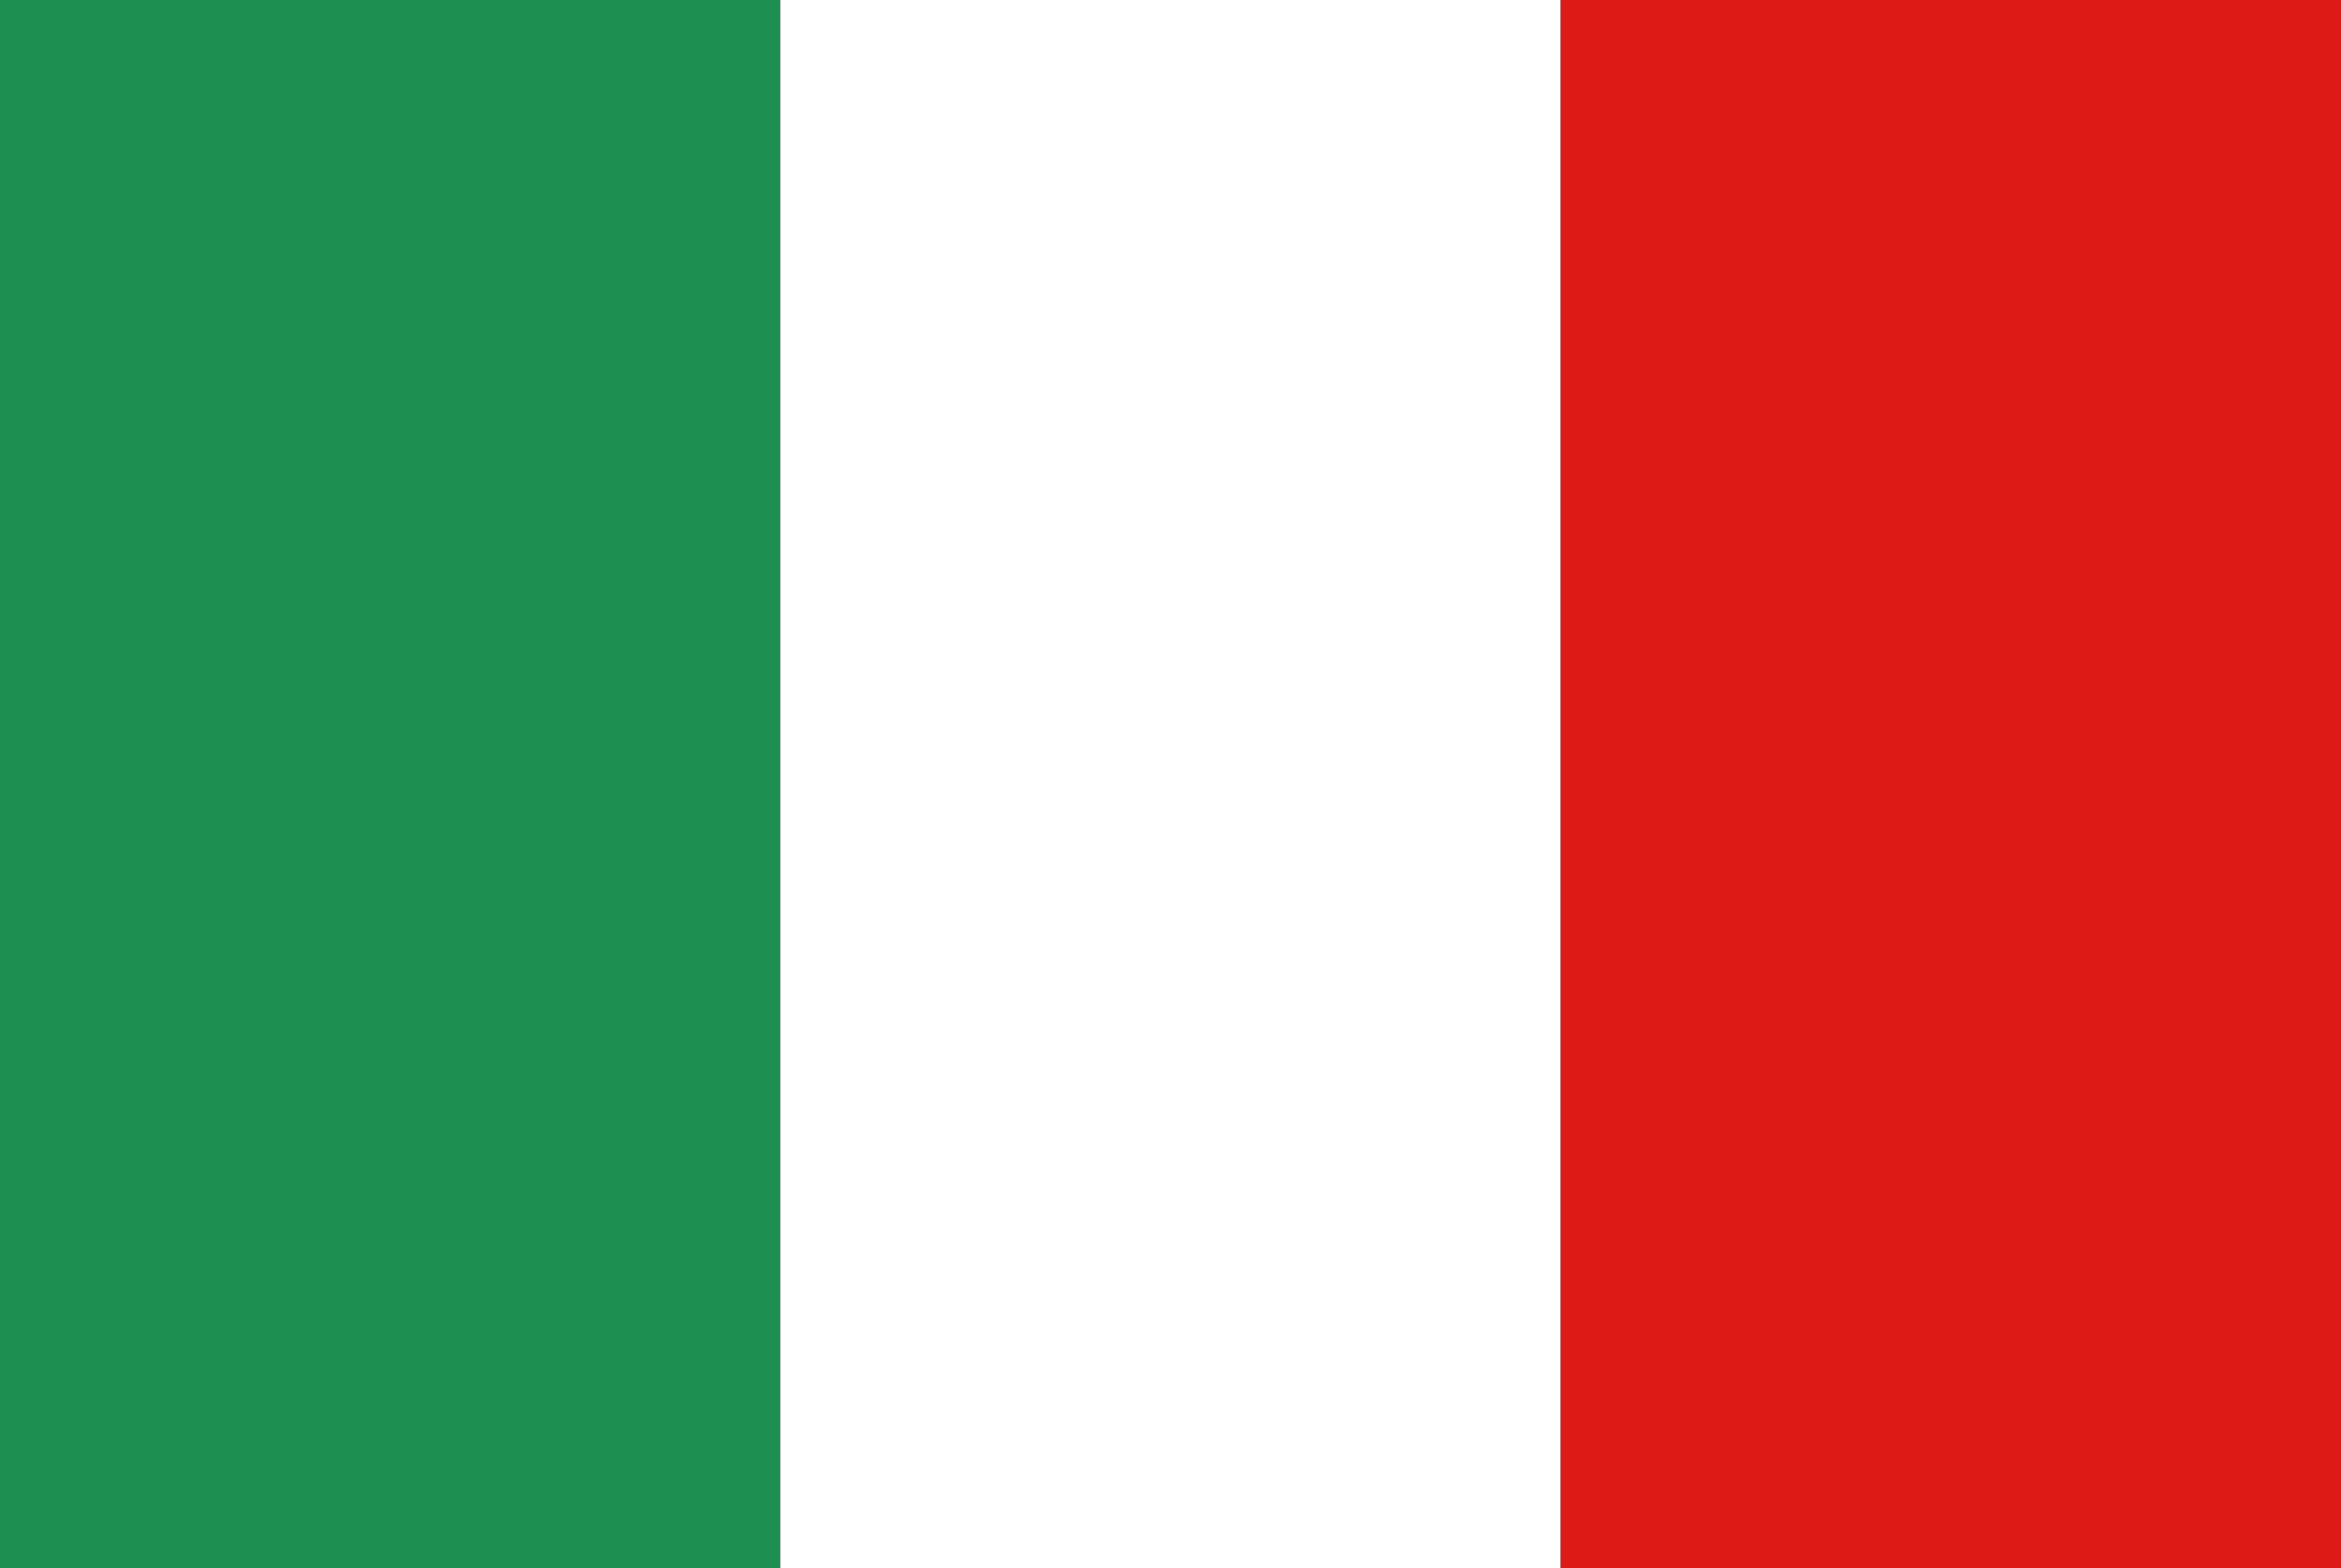
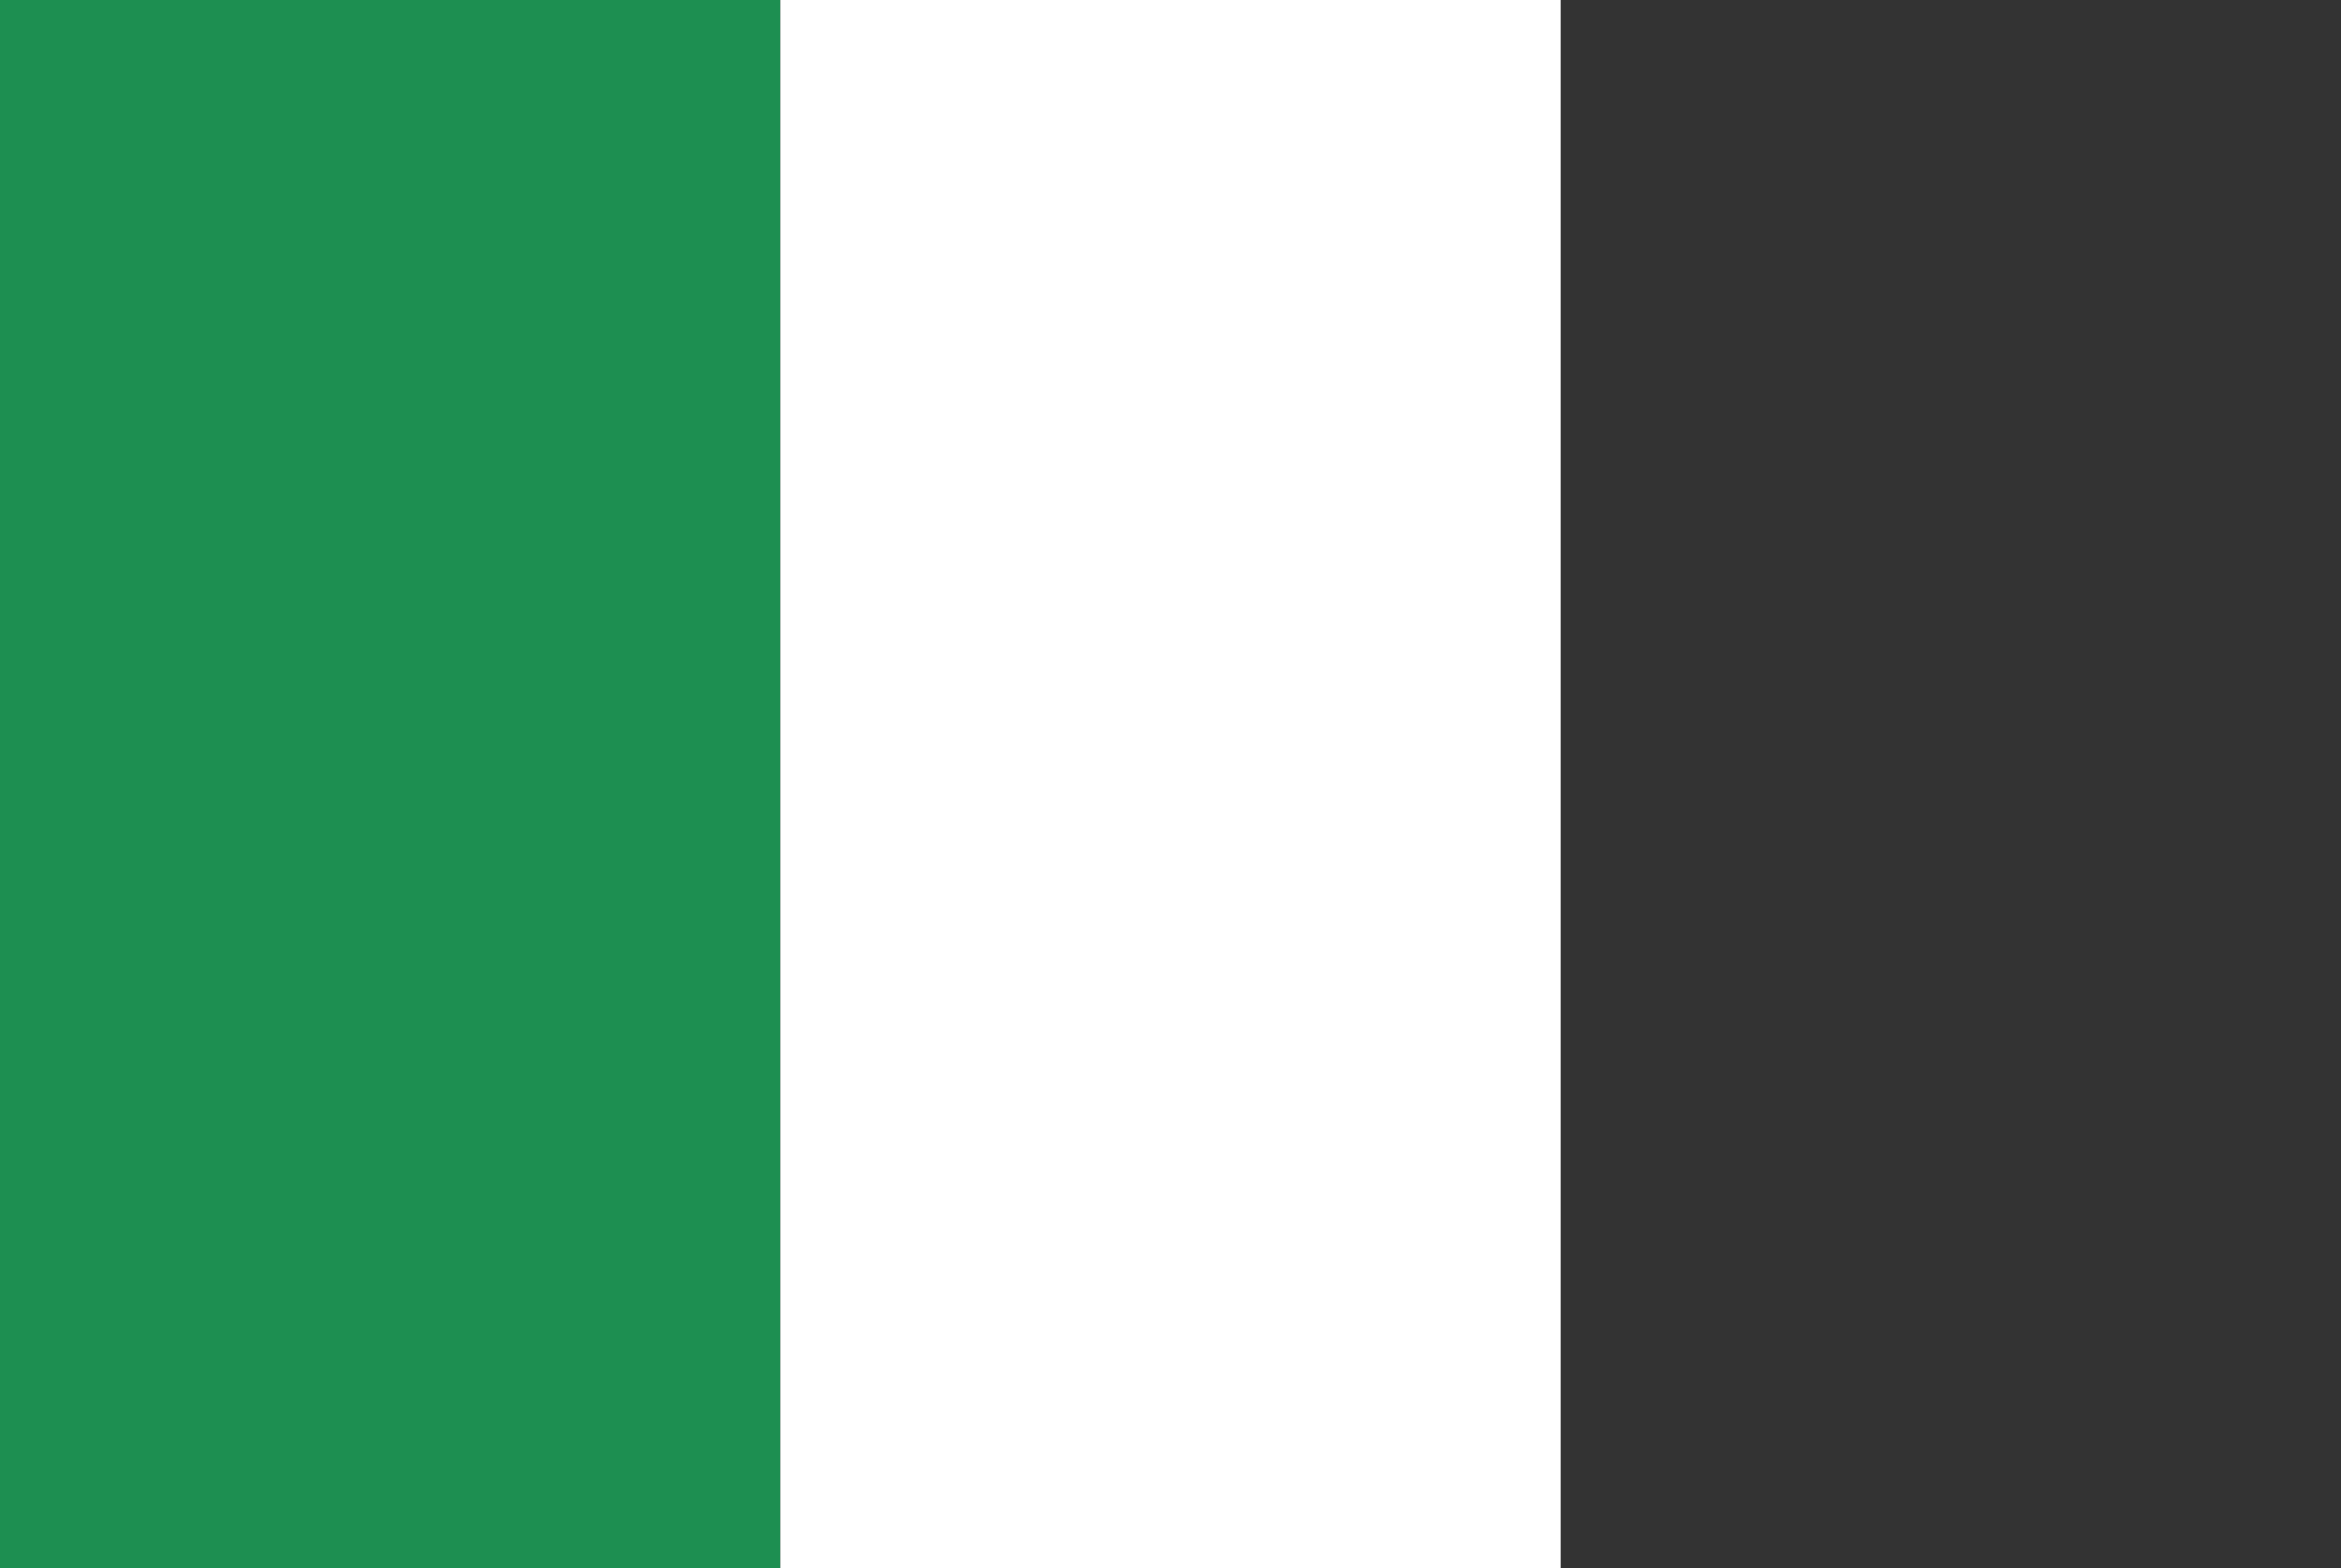
<svg xmlns="http://www.w3.org/2000/svg" version="1.1" id="Livello_1" x="0px" y="0px" viewBox="0 0 28.8 19.3" style="enable-background:new 0 0 28.8 19.3;" xml:space="preserve">
  <rect x="0" y="0" width="28.8" height="19.3" fill="#333333" stroke="none" />
  <style type="text/css">
	.st0{fill:#1D8F51;}
	.st1{fill:#FFFFFF;}
	.st2{fill:#DD1A16;}
</style>
  <g>
    <rect class="st0" width="9.6" height="19.3" />
    <rect x="9.6" class="st1" width="9.6" height="19.3" />
-     <rect x="19.2" class="st2" width="9.6" height="19.3" />
  </g>
</svg>